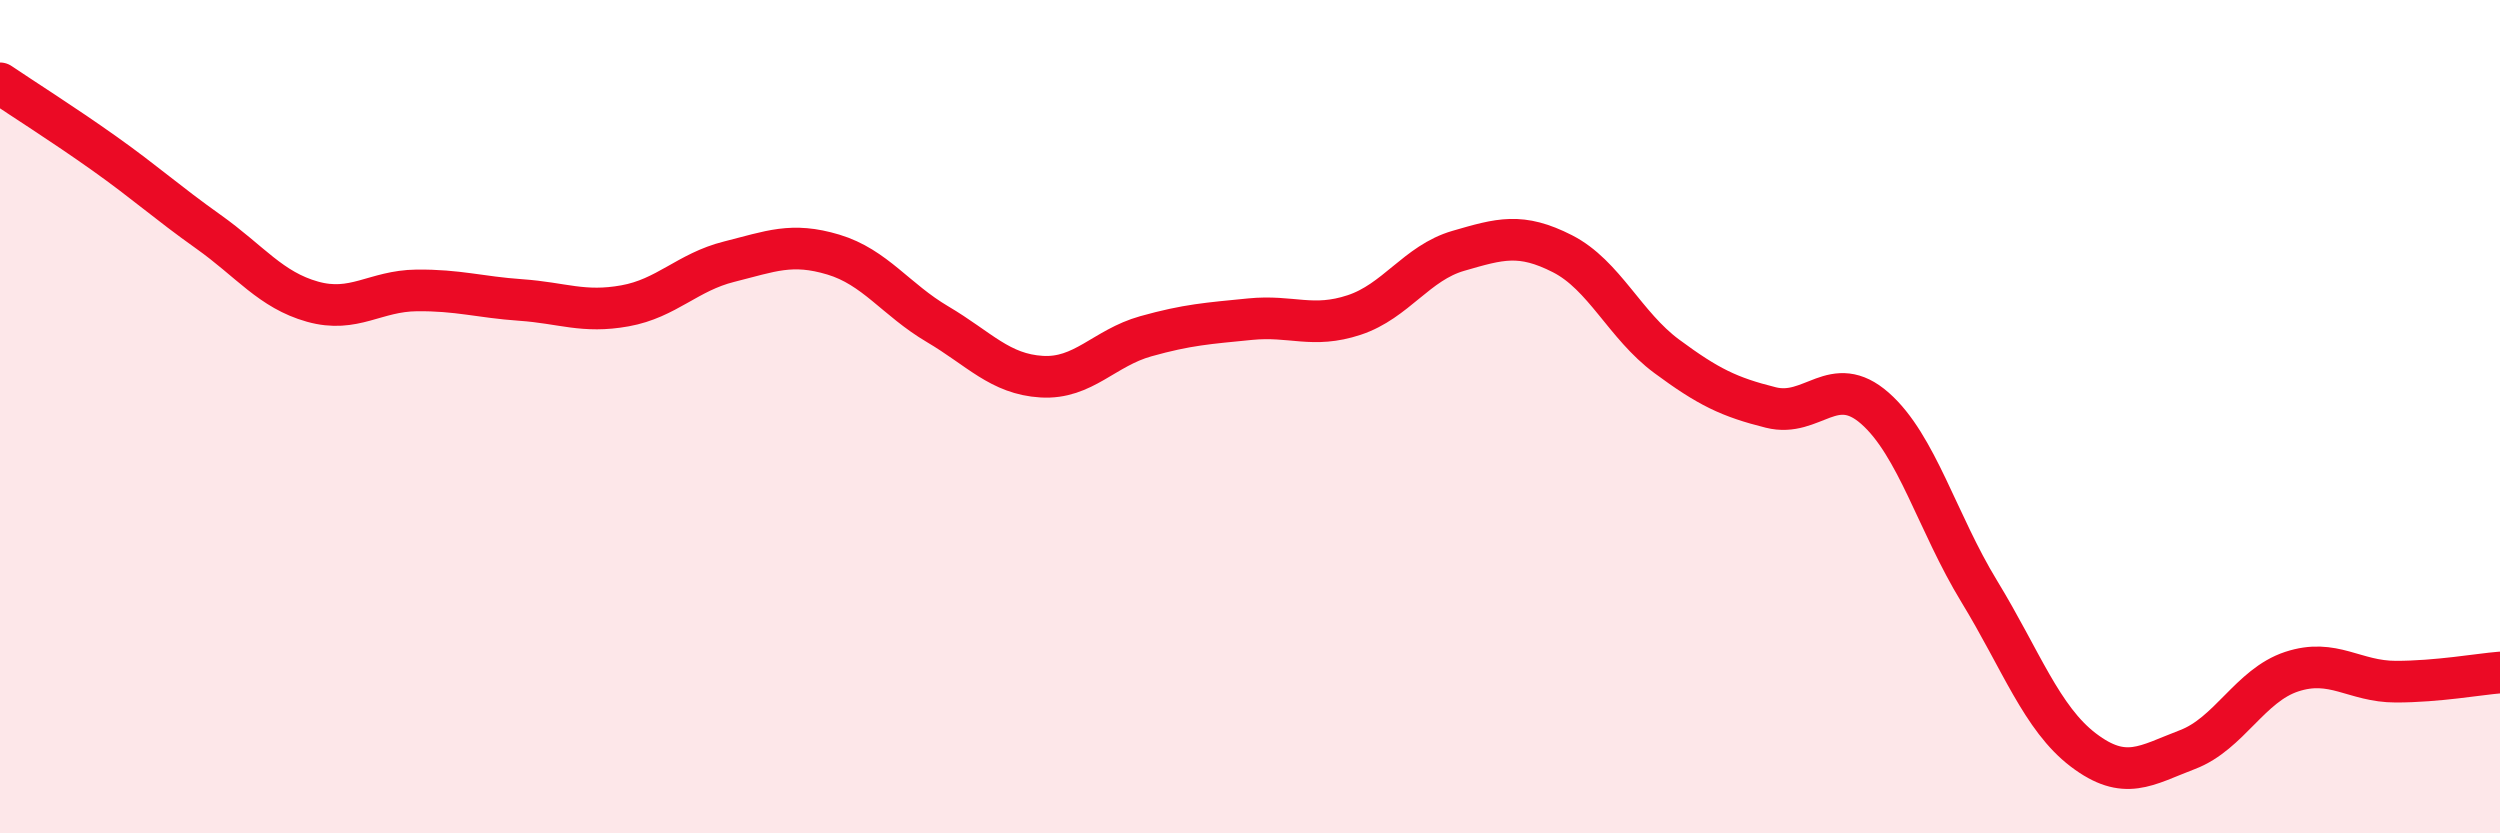
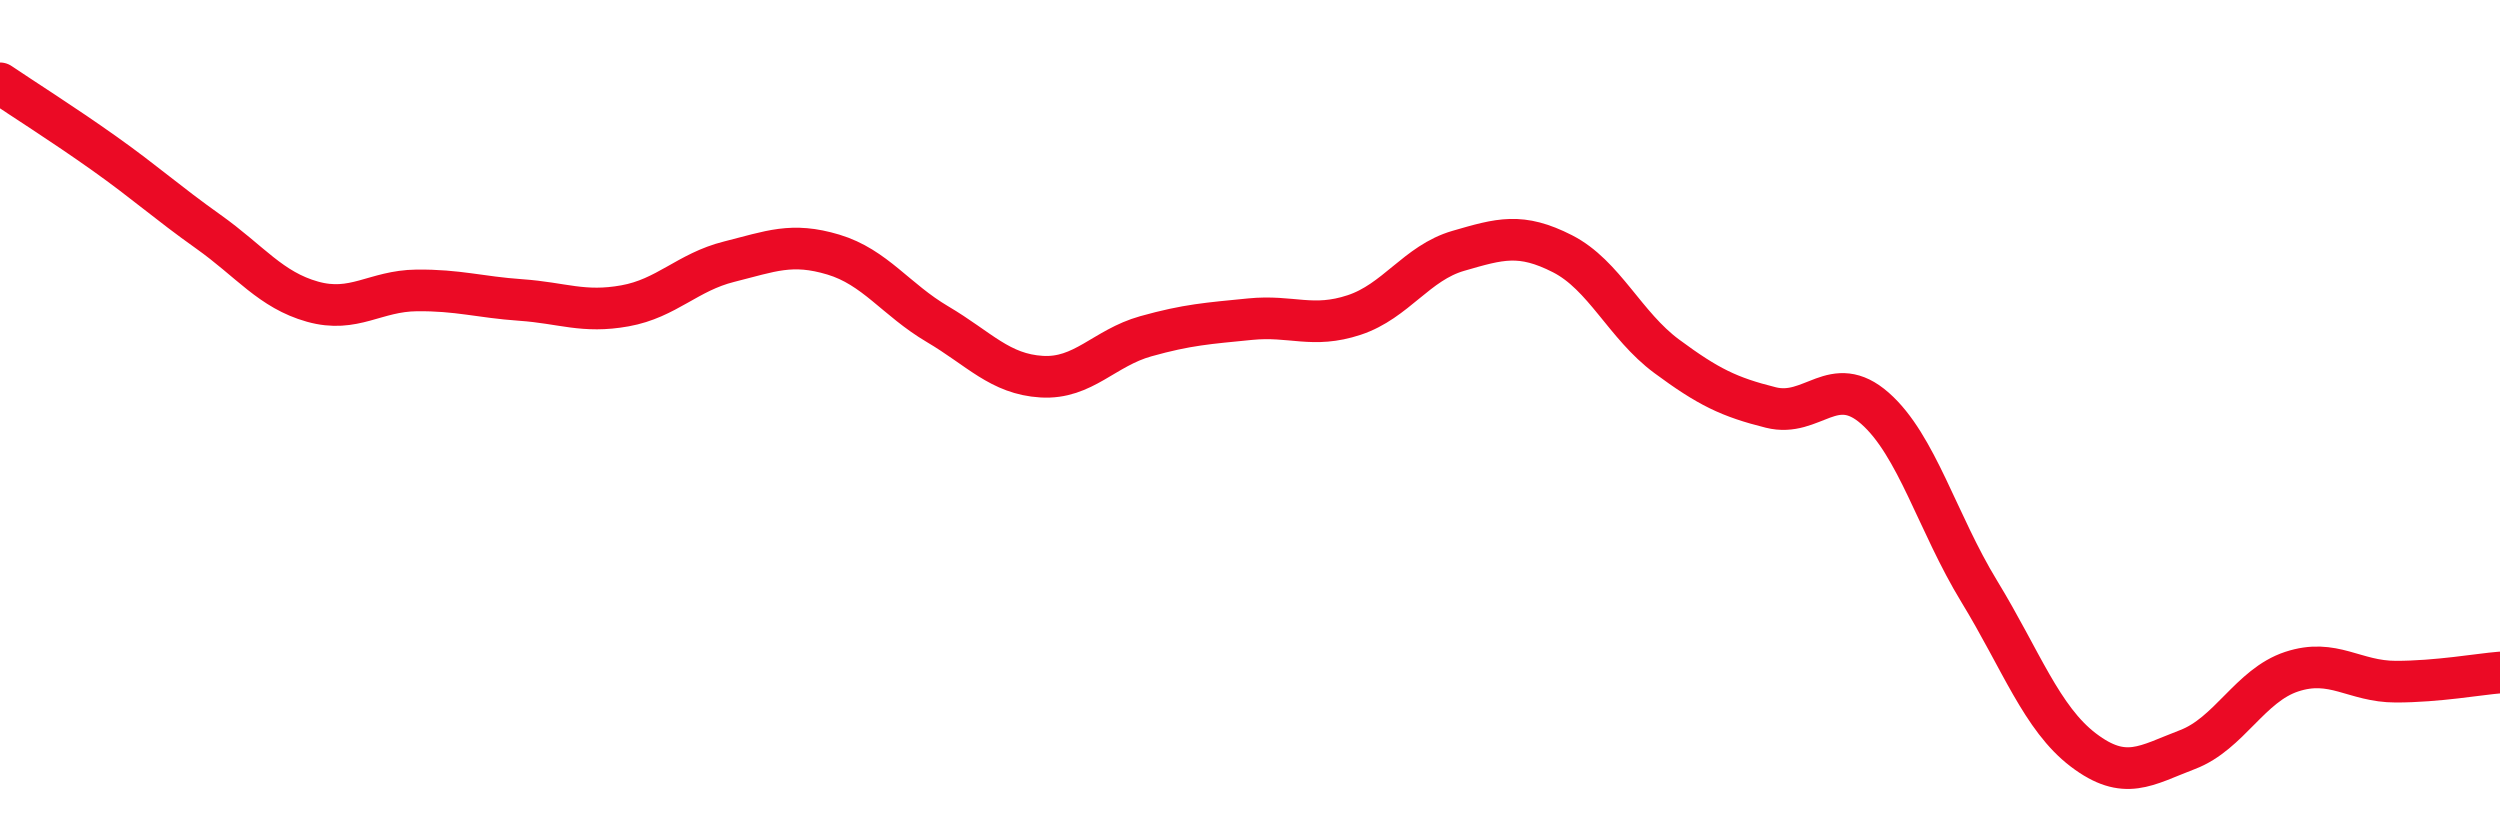
<svg xmlns="http://www.w3.org/2000/svg" width="60" height="20" viewBox="0 0 60 20">
-   <path d="M 0,2 C 0.5,2.34 1.5,2.97 2.5,3.68 C 3.5,4.39 4,4.85 5,5.56 C 6,6.27 6.5,6.96 7.5,7.24 C 8.5,7.52 9,6.98 10,6.97 C 11,6.96 11.5,7.13 12.5,7.2 C 13.5,7.27 14,7.52 15,7.34 C 16,7.16 16.5,6.53 17.5,6.28 C 18.5,6.03 19,5.81 20,6.11 C 21,6.41 21.5,7.19 22.5,7.78 C 23.5,8.37 24,8.98 25,9.04 C 26,9.1 26.5,8.35 27.5,8.07 C 28.5,7.79 29,7.76 30,7.66 C 31,7.56 31.5,7.89 32.5,7.56 C 33.5,7.23 34,6.31 35,6.02 C 36,5.73 36.5,5.58 37.5,6.09 C 38.5,6.6 39,7.81 40,8.55 C 41,9.29 41.5,9.53 42.5,9.78 C 43.5,10.03 44,8.92 45,9.8 C 46,10.68 46.5,12.55 47.5,14.19 C 48.5,15.83 49,17.24 50,18 C 51,18.76 51.5,18.37 52.5,17.99 C 53.5,17.61 54,16.45 55,16.12 C 56,15.79 56.5,16.36 57.5,16.36 C 58.5,16.36 59.5,16.18 60,16.14L60 20L0 20Z" fill="#EB0A25" opacity="0.1" stroke-linecap="round" stroke-linejoin="round" />
  <path d="M 0,2 C 0.5,2.34 1.5,2.97 2.5,3.68 C 3.5,4.39 4,4.85 5,5.56 C 6,6.27 6.5,6.96 7.5,7.24 C 8.5,7.52 9,6.98 10,6.97 C 11,6.96 11.5,7.13 12.5,7.2 C 13.5,7.27 14,7.52 15,7.34 C 16,7.16 16.5,6.53 17.5,6.28 C 18.5,6.03 19,5.81 20,6.11 C 21,6.41 21.5,7.19 22.5,7.78 C 23.5,8.37 24,8.98 25,9.04 C 26,9.1 26.5,8.35 27.5,8.07 C 28.5,7.79 29,7.76 30,7.66 C 31,7.56 31.5,7.89 32.5,7.56 C 33.5,7.23 34,6.31 35,6.02 C 36,5.73 36.5,5.58 37.5,6.09 C 38.5,6.6 39,7.81 40,8.55 C 41,9.29 41.5,9.53 42.5,9.78 C 43.5,10.03 44,8.92 45,9.8 C 46,10.68 46.5,12.55 47.5,14.19 C 48.5,15.83 49,17.24 50,18 C 51,18.76 51.5,18.37 52.5,17.99 C 53.5,17.61 54,16.45 55,16.12 C 56,15.79 56.5,16.36 57.5,16.36 C 58.5,16.36 59.5,16.18 60,16.14" stroke="#EB0A25" stroke-width="1" fill="none" stroke-linecap="round" stroke-linejoin="round" />
</svg>